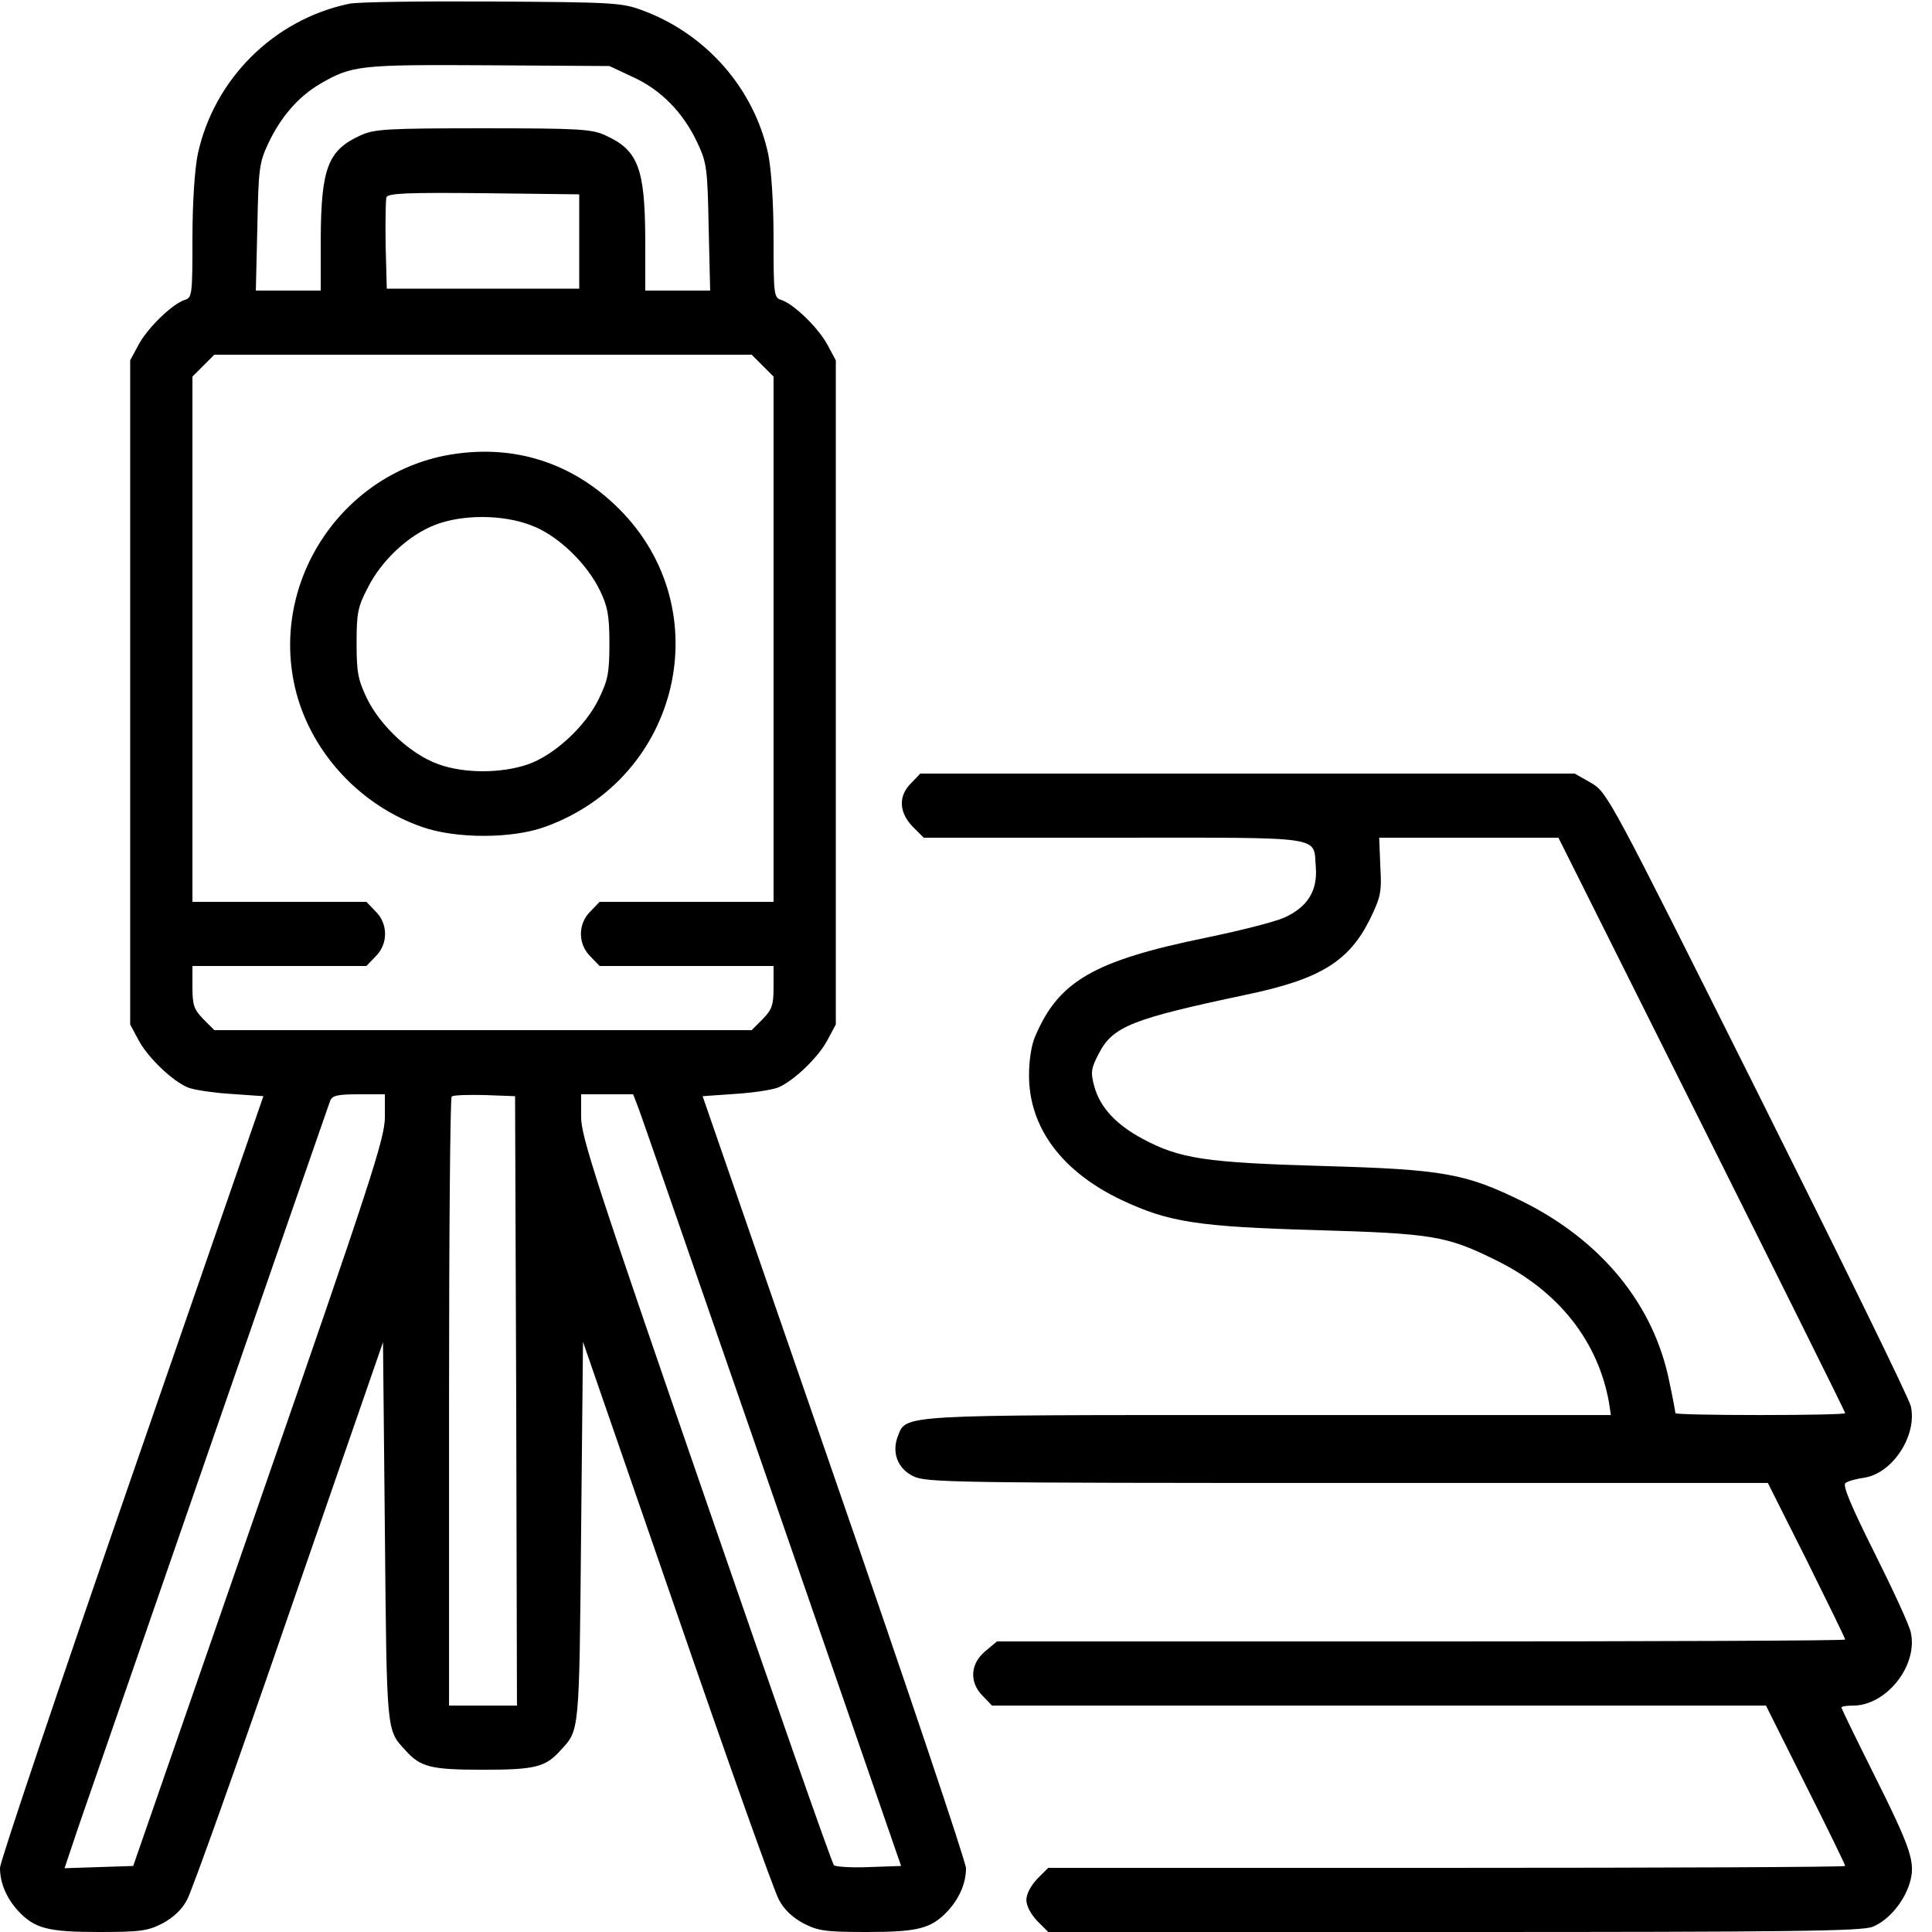
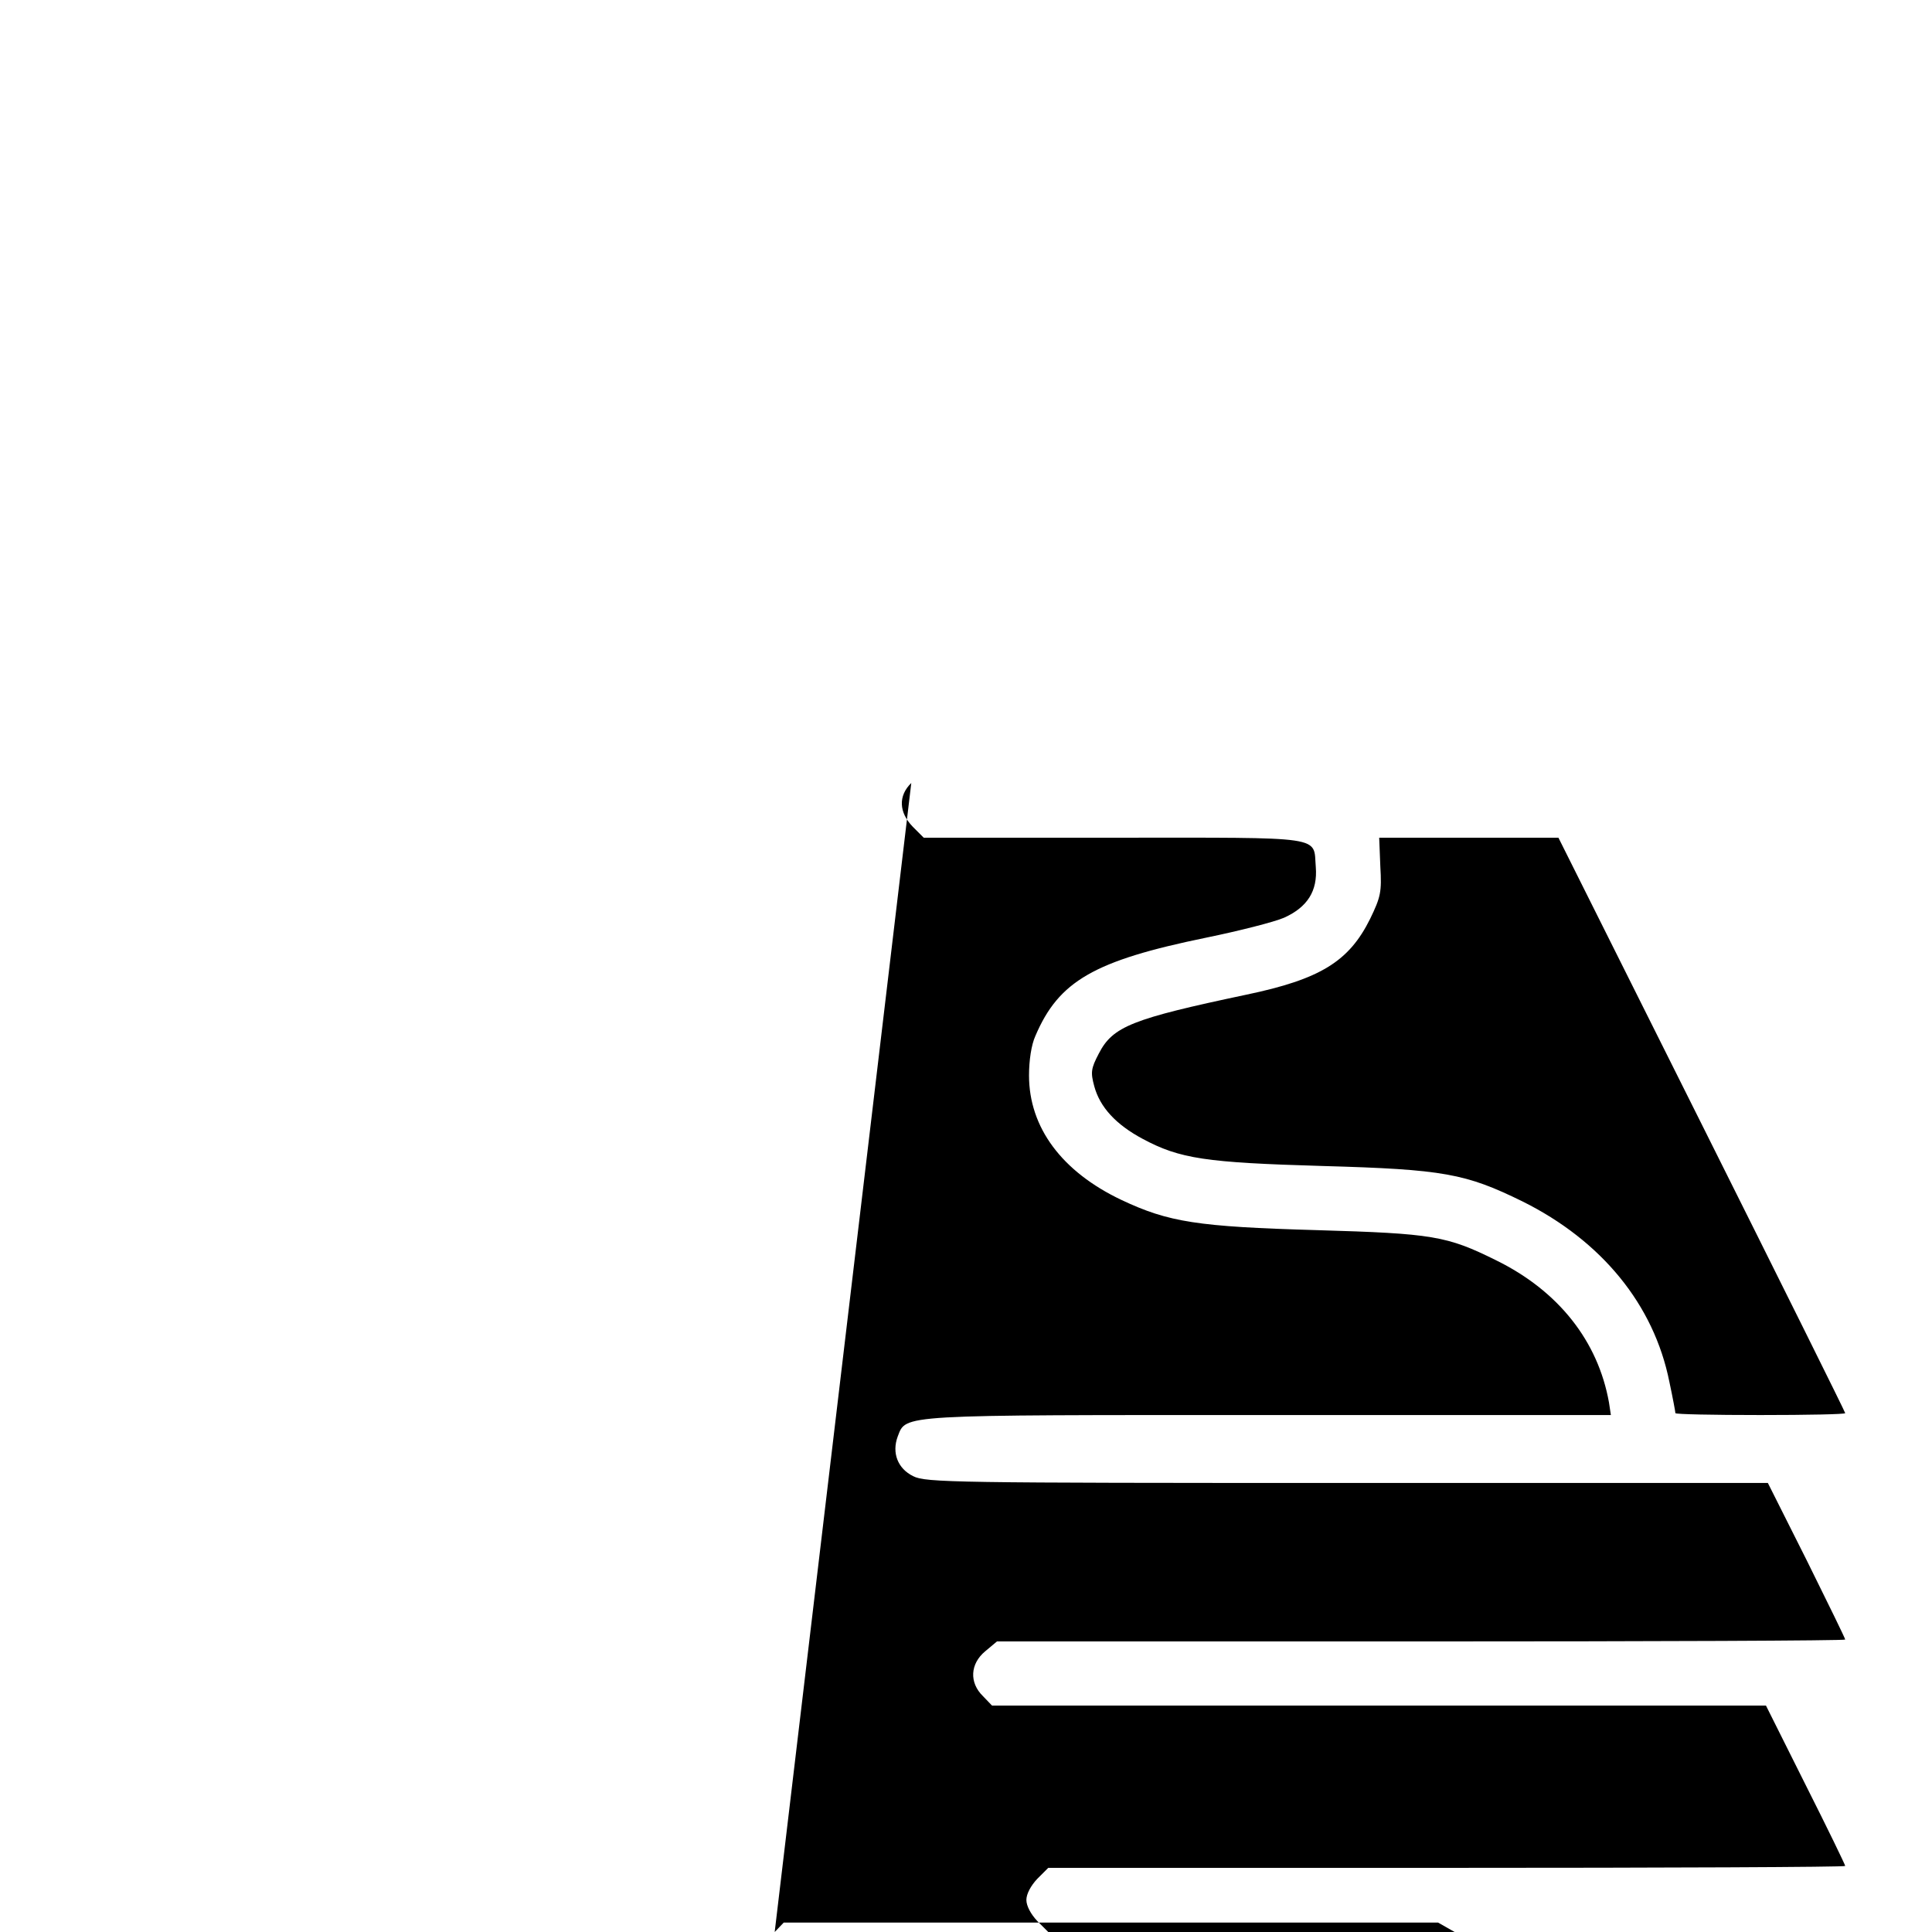
<svg xmlns="http://www.w3.org/2000/svg" version="1.0" width="512pt" height="512pt" viewBox="0 0 512 512" preserveAspectRatio="xMidYMid meet">
  <g transform="translate(0,512) scale(0.1,-0.1)" fill="#000000" stroke="none">
-     <path d="M925 5110 c-200 -42 -358 -200 -401 -399 -8 -40 -14 -127 -14 -223 0 -151 -1 -157 -21 -163 -33 -11 -98 -74 -122 -119 l-22 -41 0 -880 0 -880 22 -41 c24 -46 90 -109 131 -126 15 -6 66 -14 114 -17 l86 -6 -349 -1008 c-192 -555 -349 -1021 -349 -1037 0 -40 17 -80 48 -114 44 -47 79 -56 215 -56 110 0 129 3 168 23 28 15 52 37 65 63 12 21 134 363 270 758 l249 719 5 -504 c5 -534 4 -523 54 -577 40 -45 67 -52 206 -52 139 0 166 7 206 52 50 54 49 43 54 577 l5 505 249 -720 c136 -395 258 -737 270 -758 13 -26 37 -48 65 -63 39 -20 58 -23 168 -23 136 0 171 9 215 56 31 34 48 74 48 113 0 16 -157 483 -349 1037 l-349 1009 86 6 c48 3 99 11 114 17 41 17 107 80 131 126 l22 41 0 880 0 880 -22 41 c-24 45 -89 108 -122 119 -20 6 -21 12 -21 163 0 96 -6 183 -14 223 -37 173 -163 318 -332 381 -56 21 -76 22 -399 24 -187 1 -358 -1 -380 -6z m752 -194 c75 -34 134 -95 171 -174 25 -53 27 -68 30 -224 l4 -168 -86 0 -86 0 0 138 c-1 186 -19 234 -105 273 -36 17 -70 19 -325 19 -255 0 -289 -2 -325 -19 -86 -39 -104 -87 -105 -273 l0 -138 -86 0 -86 0 4 168 c3 155 5 171 29 222 33 70 79 123 136 157 86 50 104 52 448 50 l320 -2 62 -29z m-142 -436 l0 -125 -255 0 -255 0 -3 114 c-1 63 0 121 2 128 4 11 55 13 258 11 l253 -3 0 -125z m486 -329 l29 -29 0 -696 0 -696 -230 0 -231 0 -24 -25 c-34 -33 -34 -87 0 -120 l24 -25 231 0 230 0 0 -56 c0 -48 -4 -59 -29 -85 l-29 -29 -712 0 -712 0 -29 29 c-25 26 -29 37 -29 85 l0 56 230 0 231 0 24 25 c34 33 34 87 0 120 l-24 25 -231 0 -230 0 0 696 0 696 29 29 29 29 712 0 712 0 29 -29z m-1001 -1993 c-1 -56 -37 -168 -334 -1023 l-333 -960 -91 -3 -91 -3 38 113 c49 142 657 1897 666 1921 6 14 20 17 76 17 l69 0 0 -62z m348 -750 l2 -808 -90 0 -90 0 0 803 c0 442 3 807 7 811 4 4 43 5 88 4 l80 -3 3 -807z m326 770 c9 -24 168 -484 355 -1023 l339 -980 -86 -3 c-47 -2 -88 1 -92 5 -5 4 -157 439 -339 966 -291 842 -331 965 -331 1017 l0 60 69 0 69 0 16 -42z" />
-     <path d="M1220 3919 c-304 -35 -512 -337 -435 -634 43 -163 172 -301 335 -357 89 -31 238 -31 325 1 358 129 462 576 196 842 -116 116 -261 167 -421 148z m187 -191 c69 -25 147 -99 183 -173 20 -42 25 -65 25 -140 0 -79 -4 -97 -28 -147 -36 -74 -119 -150 -189 -174 -71 -24 -169 -24 -237 1 -72 26 -152 100 -188 173 -24 50 -28 69 -28 147 0 80 3 97 30 148 36 72 108 139 178 166 72 28 179 28 254 -1z" />
-     <path d="M2415 3045 c-35 -34 -33 -78 4 -116 l29 -29 505 0 c567 0 527 6 534 -78 5 -63 -22 -106 -84 -134 -25 -11 -119 -35 -207 -53 -297 -61 -390 -115 -452 -260 -11 -24 -17 -66 -17 -105 0 -138 87 -255 245 -330 125 -59 202 -71 518 -80 307 -9 344 -15 475 -80 165 -81 270 -214 299 -377 l5 -33 -905 0 c-990 0 -962 2 -985 -57 -16 -43 0 -85 41 -105 33 -17 108 -18 1150 -18 l1115 0 103 -205 c56 -113 102 -207 102 -210 0 -3 -506 -5 -1124 -5 l-1124 0 -31 -26 c-40 -33 -43 -83 -6 -119 l24 -25 1025 0 1026 0 105 -210 c58 -115 105 -212 105 -215 0 -3 -475 -5 -1056 -5 l-1056 0 -29 -29 c-17 -18 -29 -40 -29 -56 0 -16 12 -38 29 -56 l29 -29 1077 0 c886 0 1081 2 1108 14 42 17 83 66 98 116 16 54 5 88 -97 292 -46 92 -84 170 -84 173 0 3 14 5 31 5 88 0 172 106 153 193 -3 18 -47 113 -96 211 -64 128 -86 181 -77 186 6 5 29 11 50 14 75 12 140 112 123 189 -3 18 -186 391 -405 829 -394 788 -399 797 -442 823 l-44 25 -867 0 -867 0 -24 -25z m2095 -905 c209 -418 380 -762 380 -765 0 -3 -101 -5 -225 -5 -124 0 -225 2 -225 5 0 3 -7 41 -16 83 -41 205 -180 374 -389 478 -151 74 -208 85 -530 94 -310 9 -378 19 -477 72 -71 38 -113 84 -128 139 -10 37 -9 47 12 87 37 72 88 92 391 156 196 41 272 88 328 201 28 58 31 71 27 139 l-3 76 237 0 238 0 380 -760z" />
+     <path d="M2415 3045 c-35 -34 -33 -78 4 -116 l29 -29 505 0 c567 0 527 6 534 -78 5 -63 -22 -106 -84 -134 -25 -11 -119 -35 -207 -53 -297 -61 -390 -115 -452 -260 -11 -24 -17 -66 -17 -105 0 -138 87 -255 245 -330 125 -59 202 -71 518 -80 307 -9 344 -15 475 -80 165 -81 270 -214 299 -377 l5 -33 -905 0 c-990 0 -962 2 -985 -57 -16 -43 0 -85 41 -105 33 -17 108 -18 1150 -18 l1115 0 103 -205 c56 -113 102 -207 102 -210 0 -3 -506 -5 -1124 -5 l-1124 0 -31 -26 c-40 -33 -43 -83 -6 -119 l24 -25 1025 0 1026 0 105 -210 c58 -115 105 -212 105 -215 0 -3 -475 -5 -1056 -5 l-1056 0 -29 -29 c-17 -18 -29 -40 -29 -56 0 -16 12 -38 29 -56 l29 -29 1077 0 l-44 25 -867 0 -867 0 -24 -25z m2095 -905 c209 -418 380 -762 380 -765 0 -3 -101 -5 -225 -5 -124 0 -225 2 -225 5 0 3 -7 41 -16 83 -41 205 -180 374 -389 478 -151 74 -208 85 -530 94 -310 9 -378 19 -477 72 -71 38 -113 84 -128 139 -10 37 -9 47 12 87 37 72 88 92 391 156 196 41 272 88 328 201 28 58 31 71 27 139 l-3 76 237 0 238 0 380 -760z" />
  </g>
</svg>